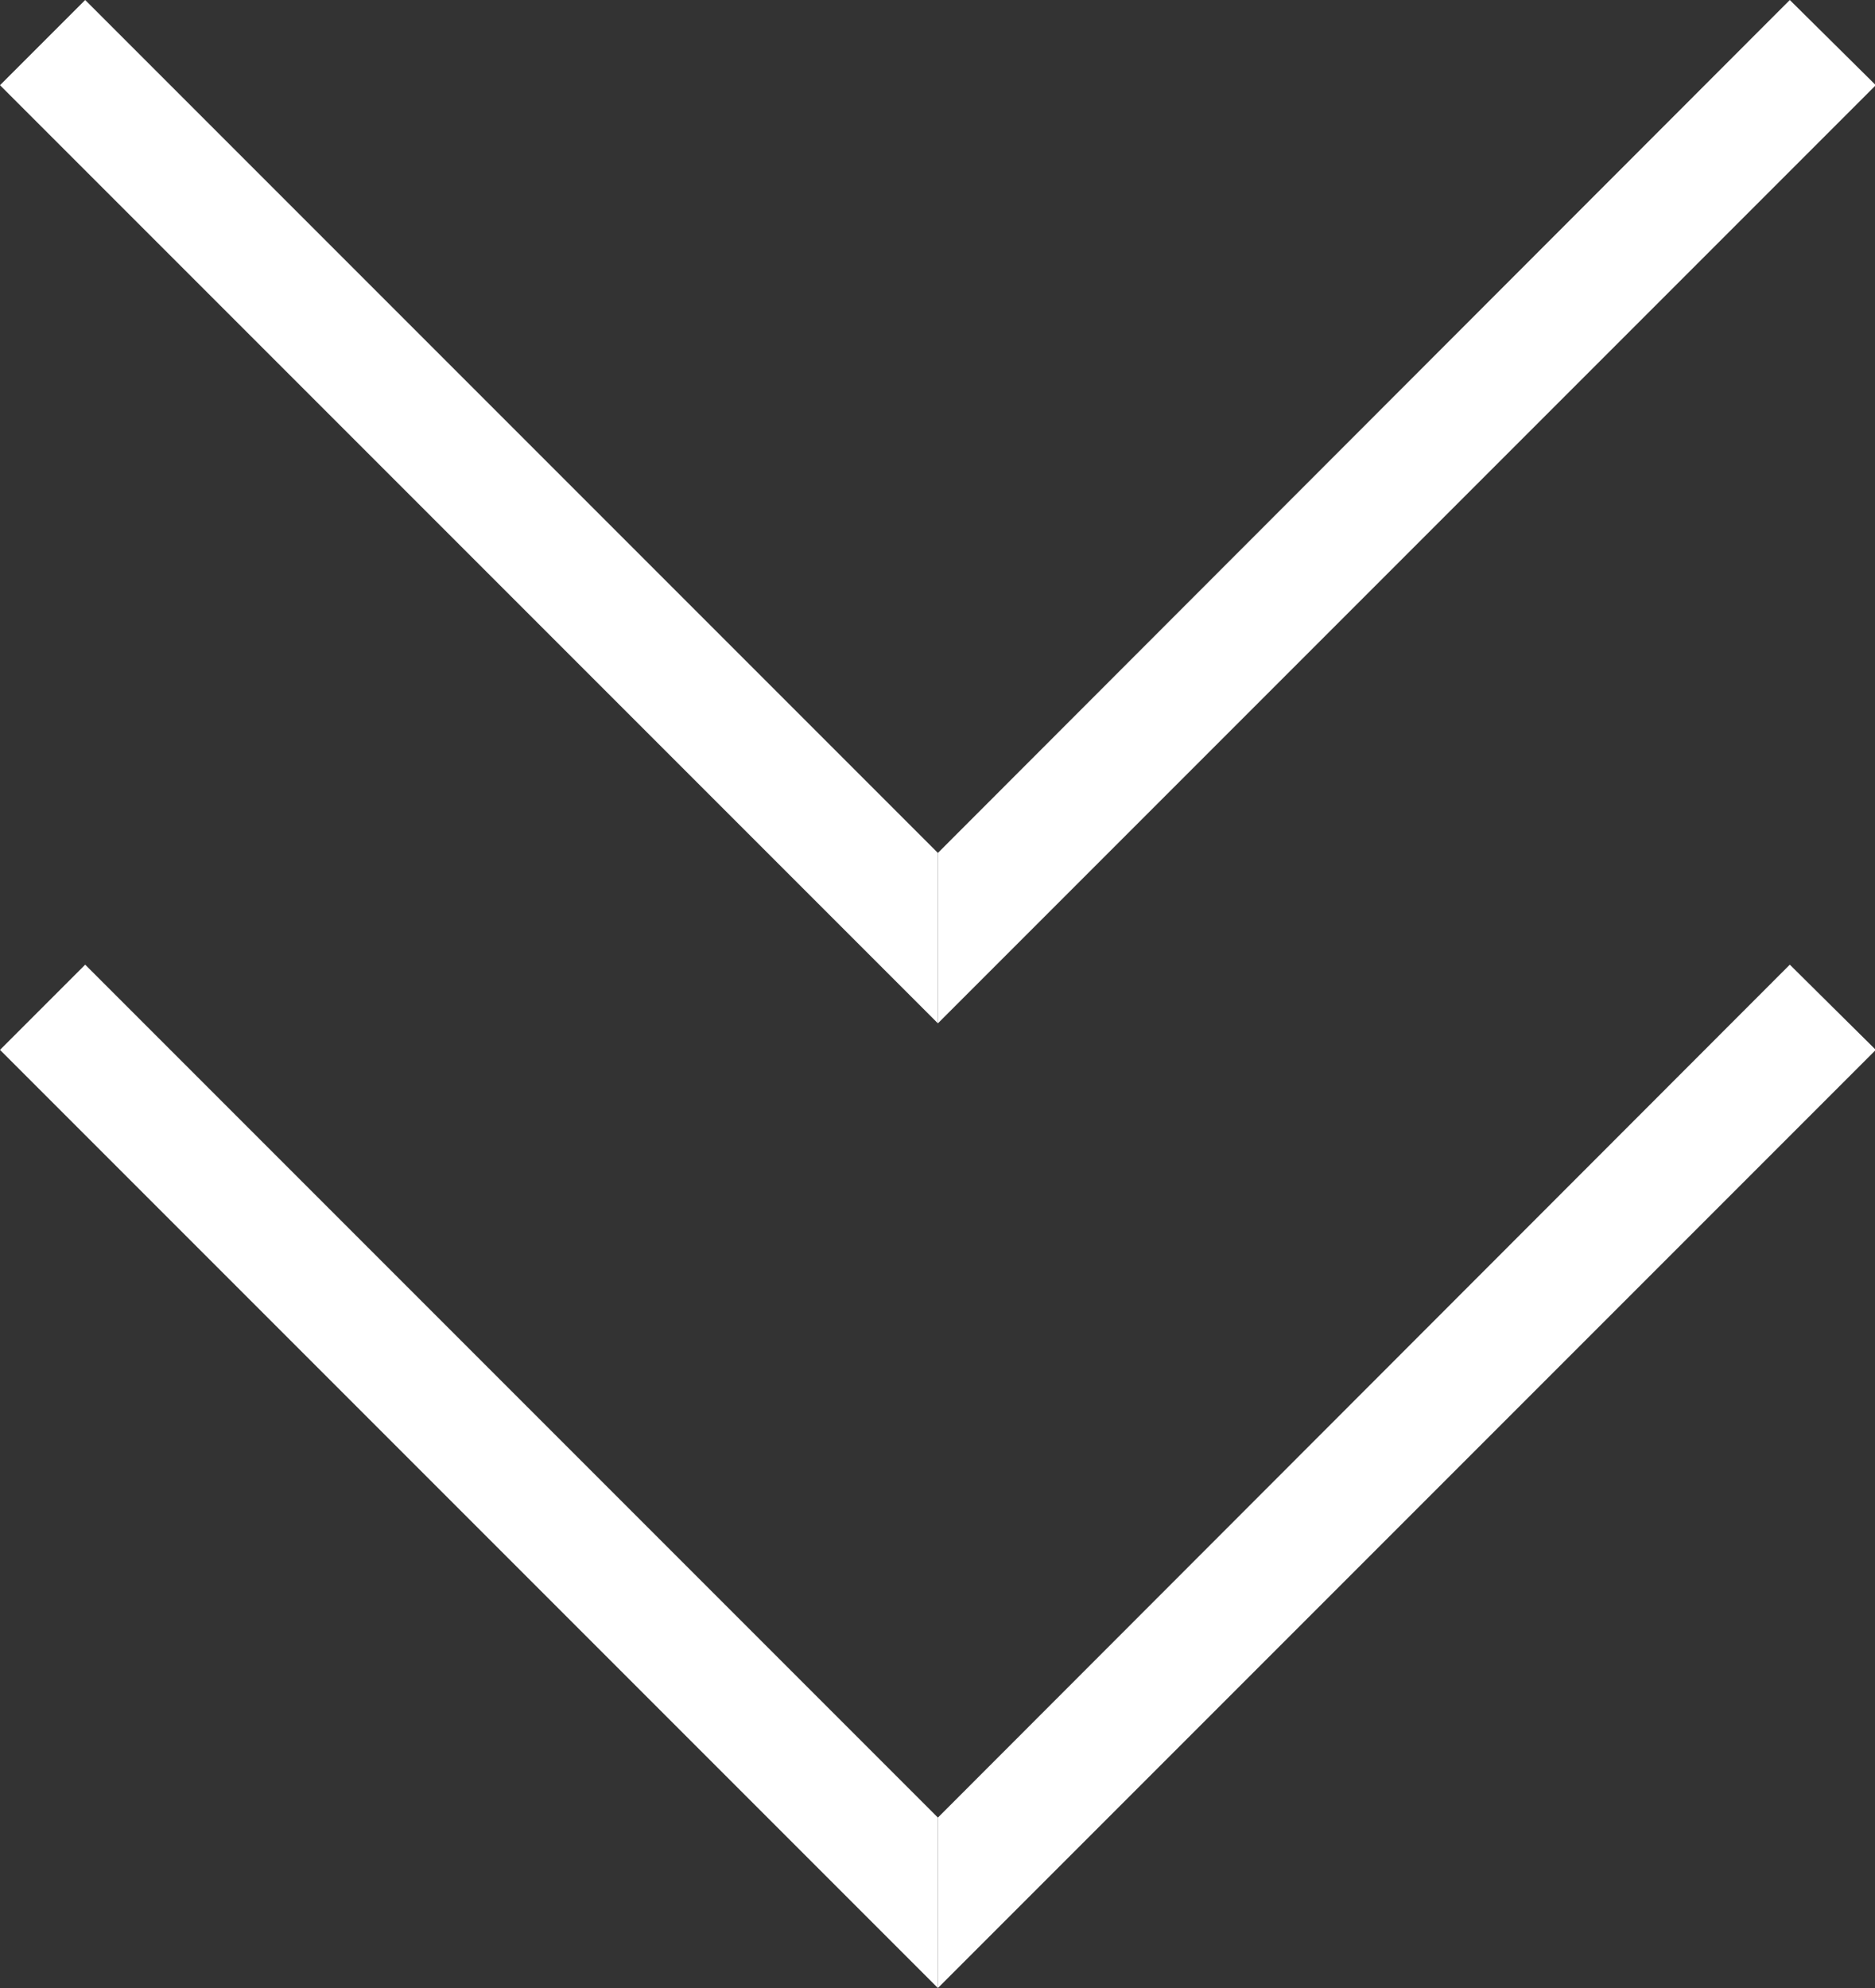
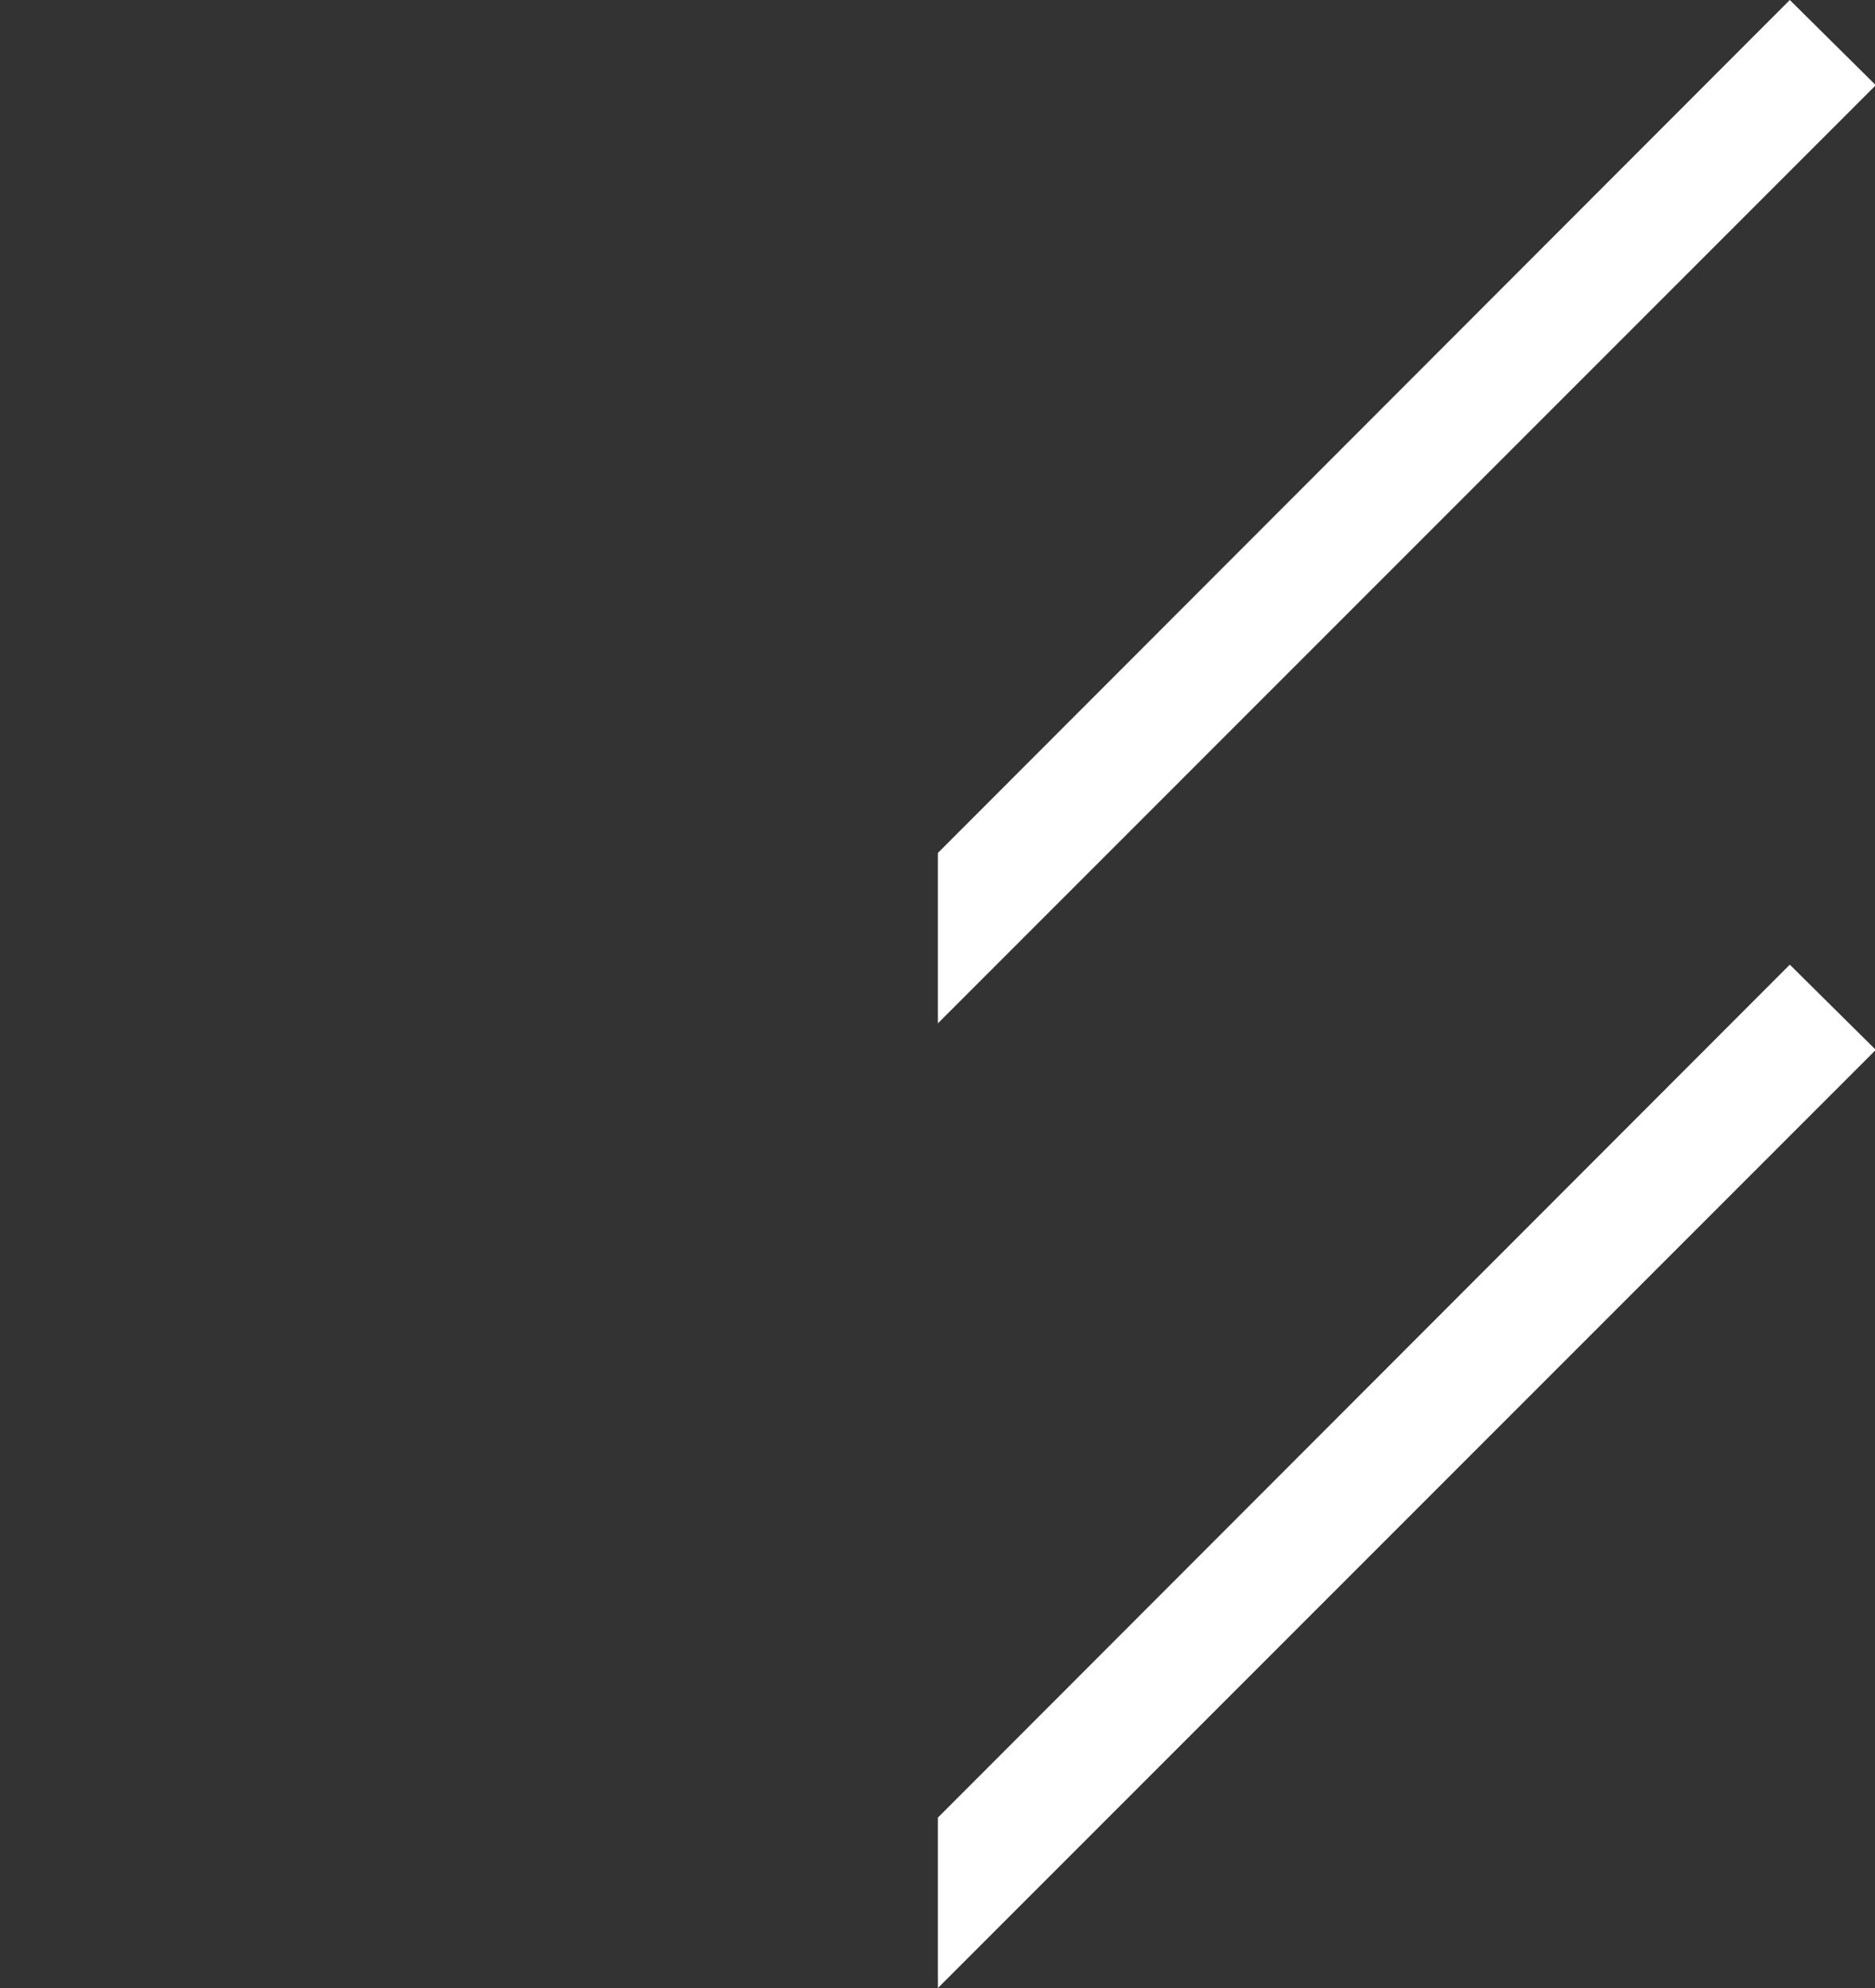
<svg xmlns="http://www.w3.org/2000/svg" viewBox="0 0 23.33 24.73">
  <rect x="0" y="0" width="23.33" height="24.73" fill="#333333" stroke="none" />
  <defs>
    <style>.cls-1{fill:#fff;}</style>
  </defs>
  <title>mainvisual_bottom</title>
  <g id="レイヤー_2" data-name="レイヤー 2">
    <g id="レイヤー_1-2" data-name="レイヤー 1">
      <polygon class="cls-1" points="11.67 22.61 22.27 12 23.34 13.06 11.67 24.73 11.67 22.61" />
-       <polygon class="cls-1" points="0 13.06 1.06 12 11.67 22.61 11.67 24.73 0 13.06" />
      <polygon class="cls-1" points="11.67 10.61 22.27 0 23.34 1.06 11.67 12.73 11.67 10.61" />
-       <polygon class="cls-1" points="0 1.06 1.06 0 11.67 10.61 11.67 12.73 0 1.06" />
    </g>
  </g>
</svg>